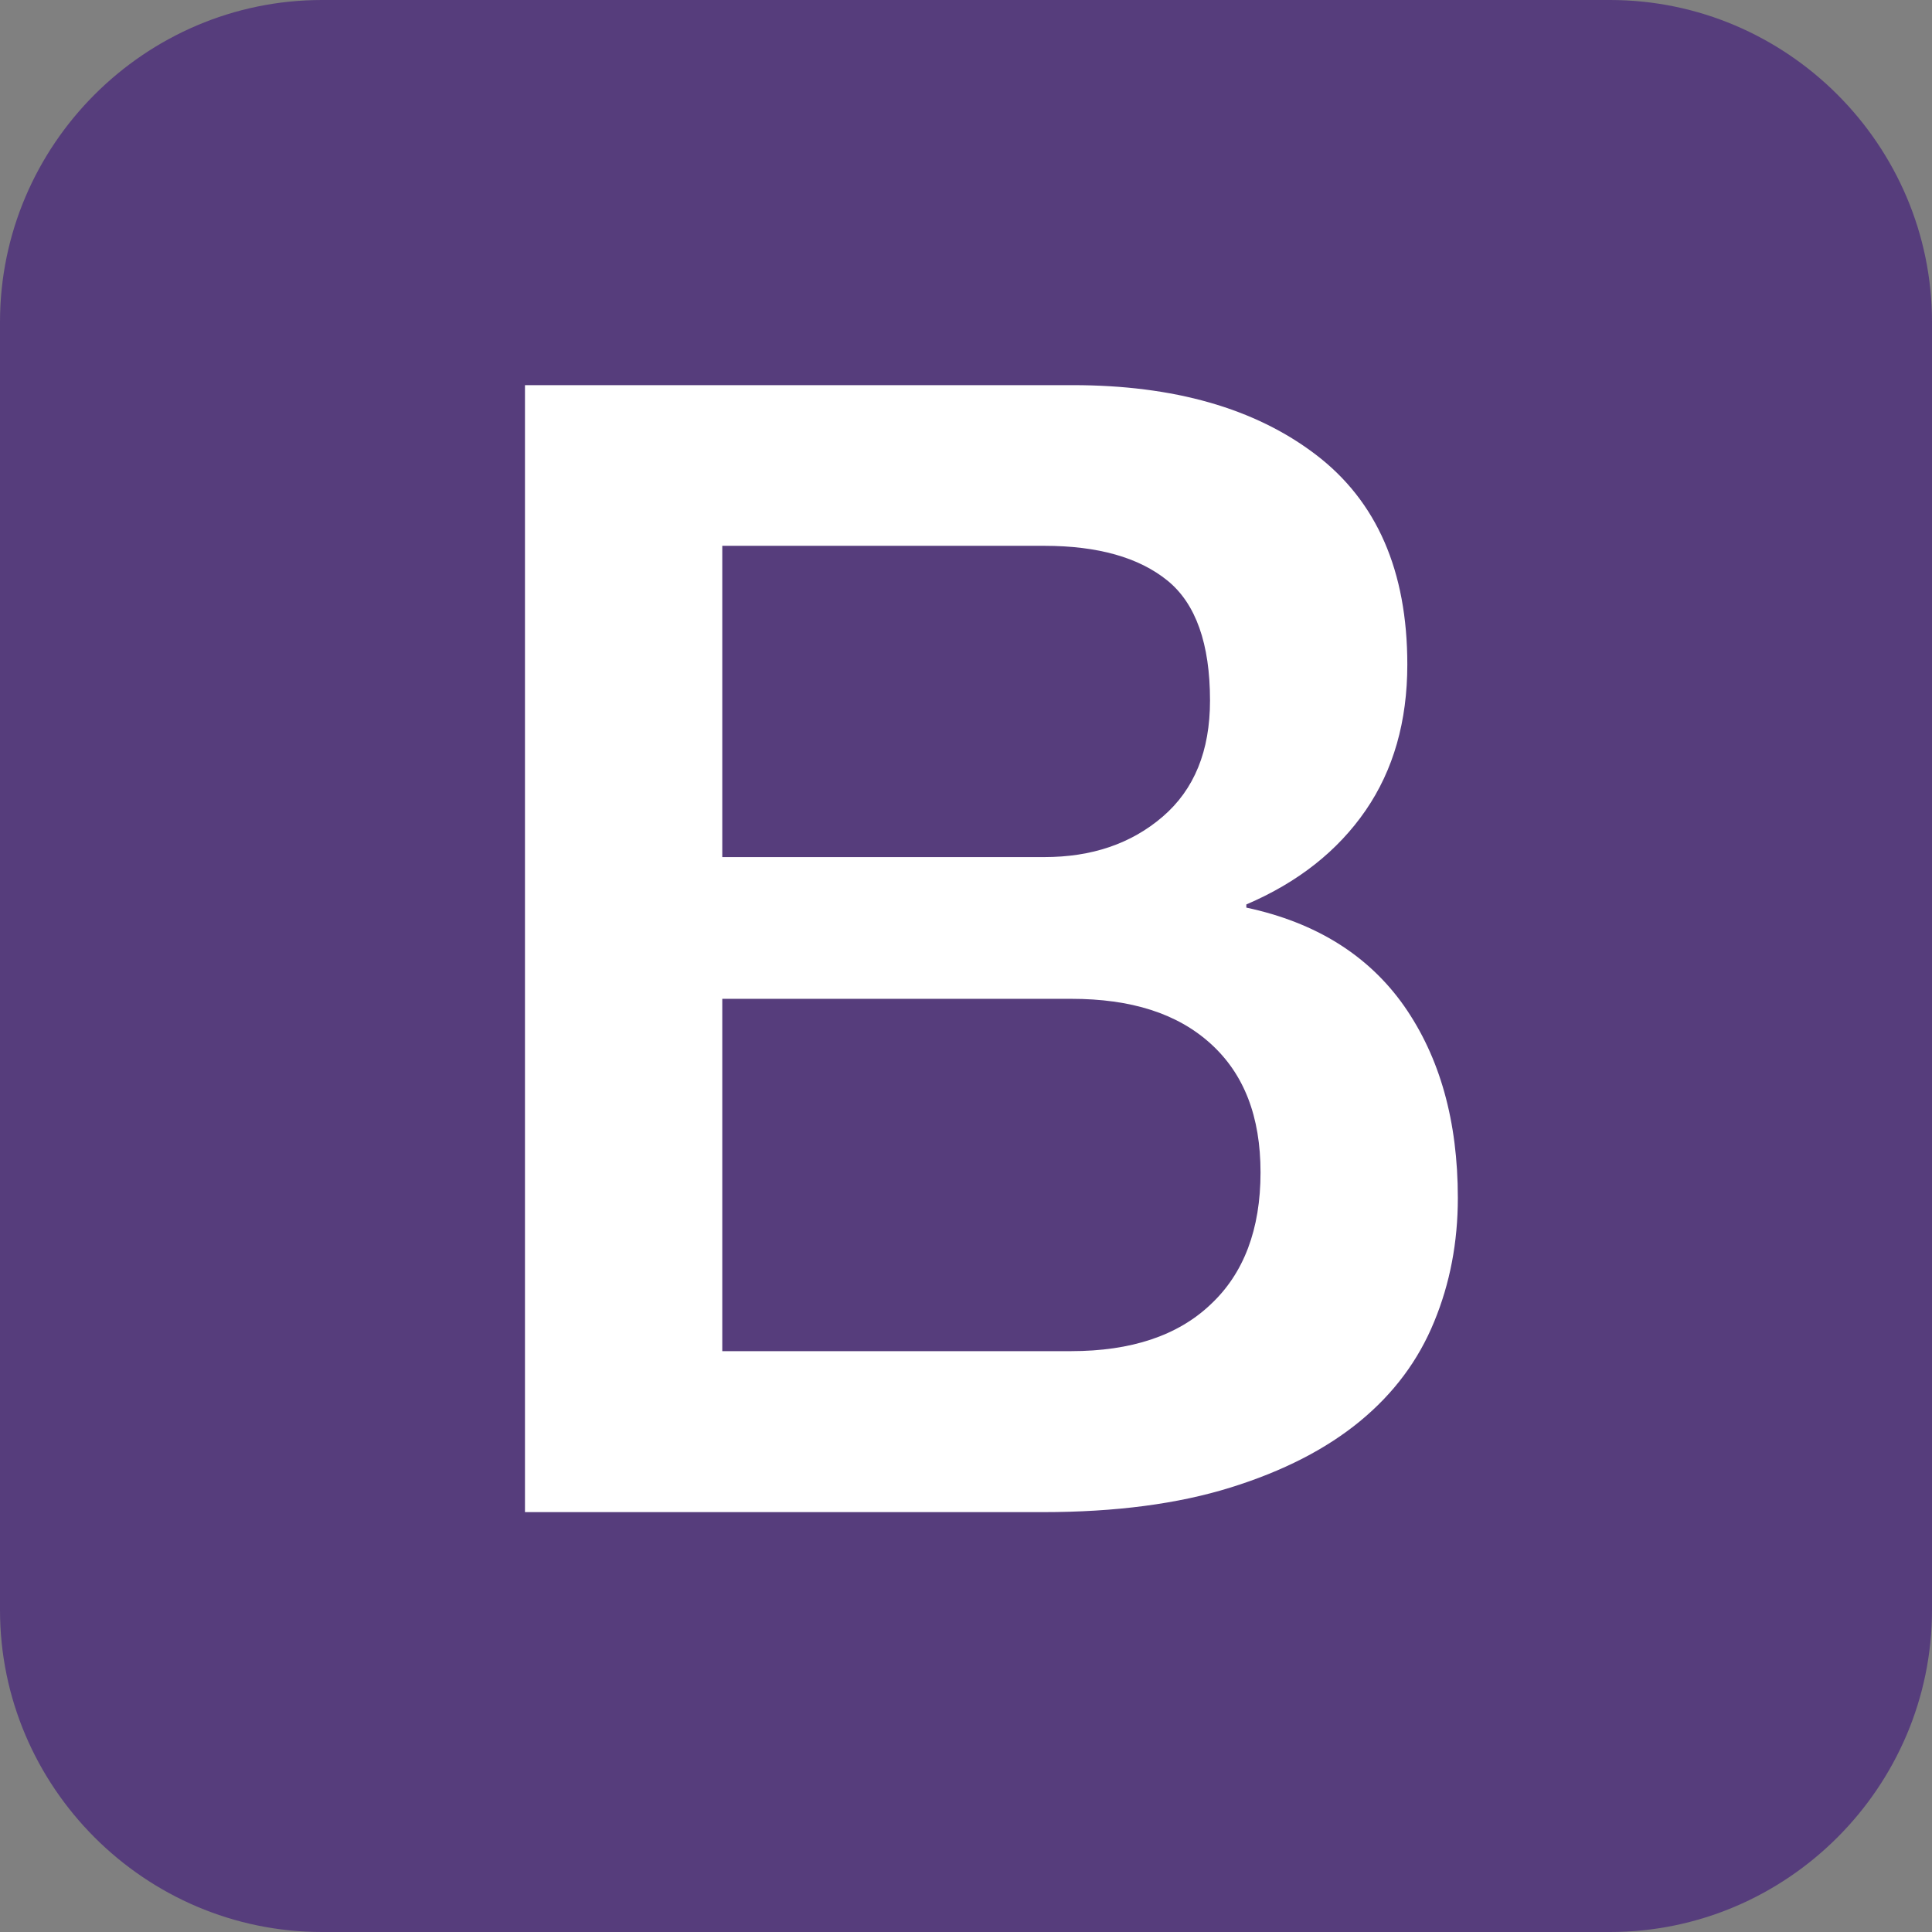
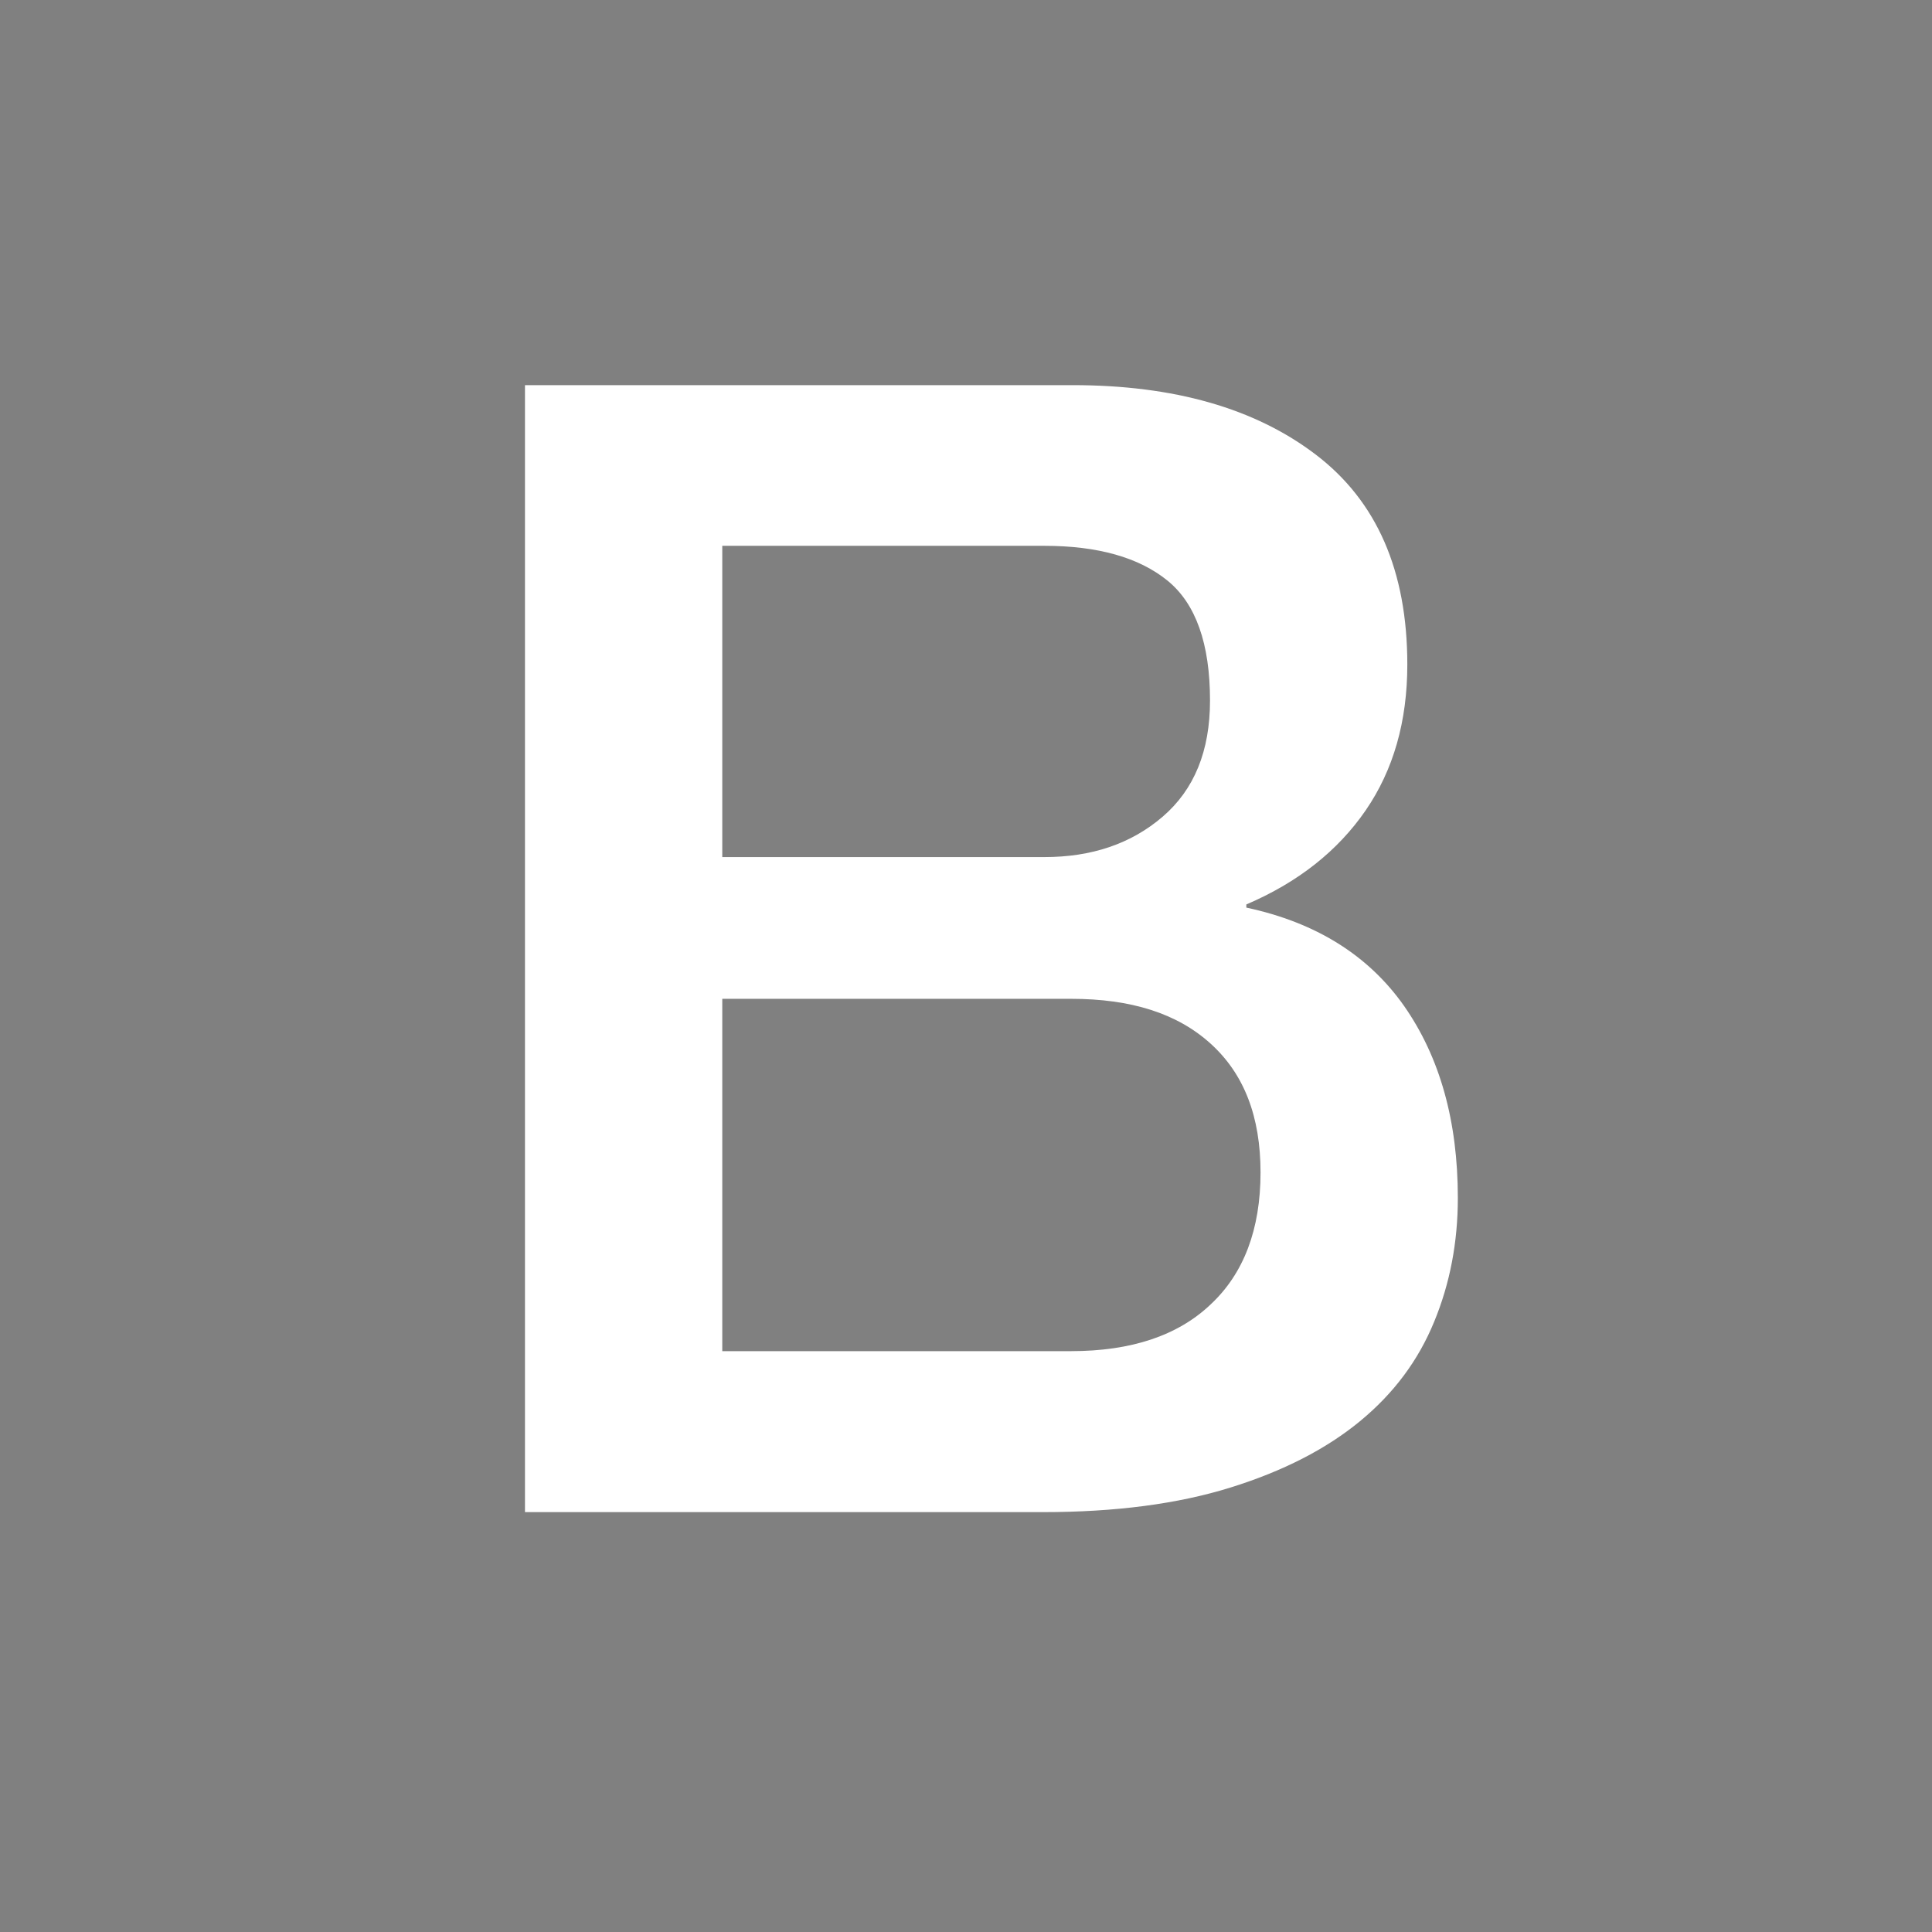
<svg xmlns="http://www.w3.org/2000/svg" width="80" height="80" viewBox="0 0 80 80" fill="none">
  <rect x="0" y="0" width="80" height="80" fill="#808080" stroke="none" />
  <g clip-path="url(#clip0)">
-     <path d="M80 66.667C80 74 74 80 66.667 80H13.333C6 80 0 74 0 66.667V13.333C0 6 6 0 13.333 0H66.667C74 0 80 6 80 13.333V66.667Z" fill="#563D7C" />
    <path d="M21.738 15.948H44.418C48.601 15.948 51.961 16.902 54.483 18.824C57.006 20.745 58.274 23.634 58.274 27.516C58.274 29.869 57.699 31.882 56.549 33.556C55.398 35.229 53.751 36.536 51.608 37.451V37.582C54.483 38.196 56.666 39.556 58.144 41.66C59.621 43.778 60.366 46.418 60.366 49.608C60.366 51.438 60.039 53.15 59.385 54.732C58.732 56.327 57.712 57.699 56.313 58.85C54.915 60 53.137 60.915 50.954 61.595C48.771 62.275 46.183 62.614 43.176 62.614H21.738V15.948ZM29.908 35.49H43.242C45.202 35.49 46.836 34.941 48.144 33.817C49.451 32.693 50.104 31.098 50.104 29.007C50.104 26.654 49.516 24.994 48.34 24.039C47.163 23.085 45.464 22.601 43.242 22.601H29.908V35.49ZM29.908 55.948H44.353C46.836 55.948 48.771 55.307 50.13 54.013C51.503 52.732 52.196 50.902 52.196 48.549C52.196 46.235 51.516 44.471 50.13 43.216C48.745 41.961 46.836 41.359 44.353 41.359H29.908V55.948Z" fill="white" />
  </g>
  <defs>
    <clipPath id="clip0">
      <rect width="80" height="80" fill="white" transform="matrix(1 0 0 -1 0 80)" />
    </clipPath>
  </defs>
</svg>